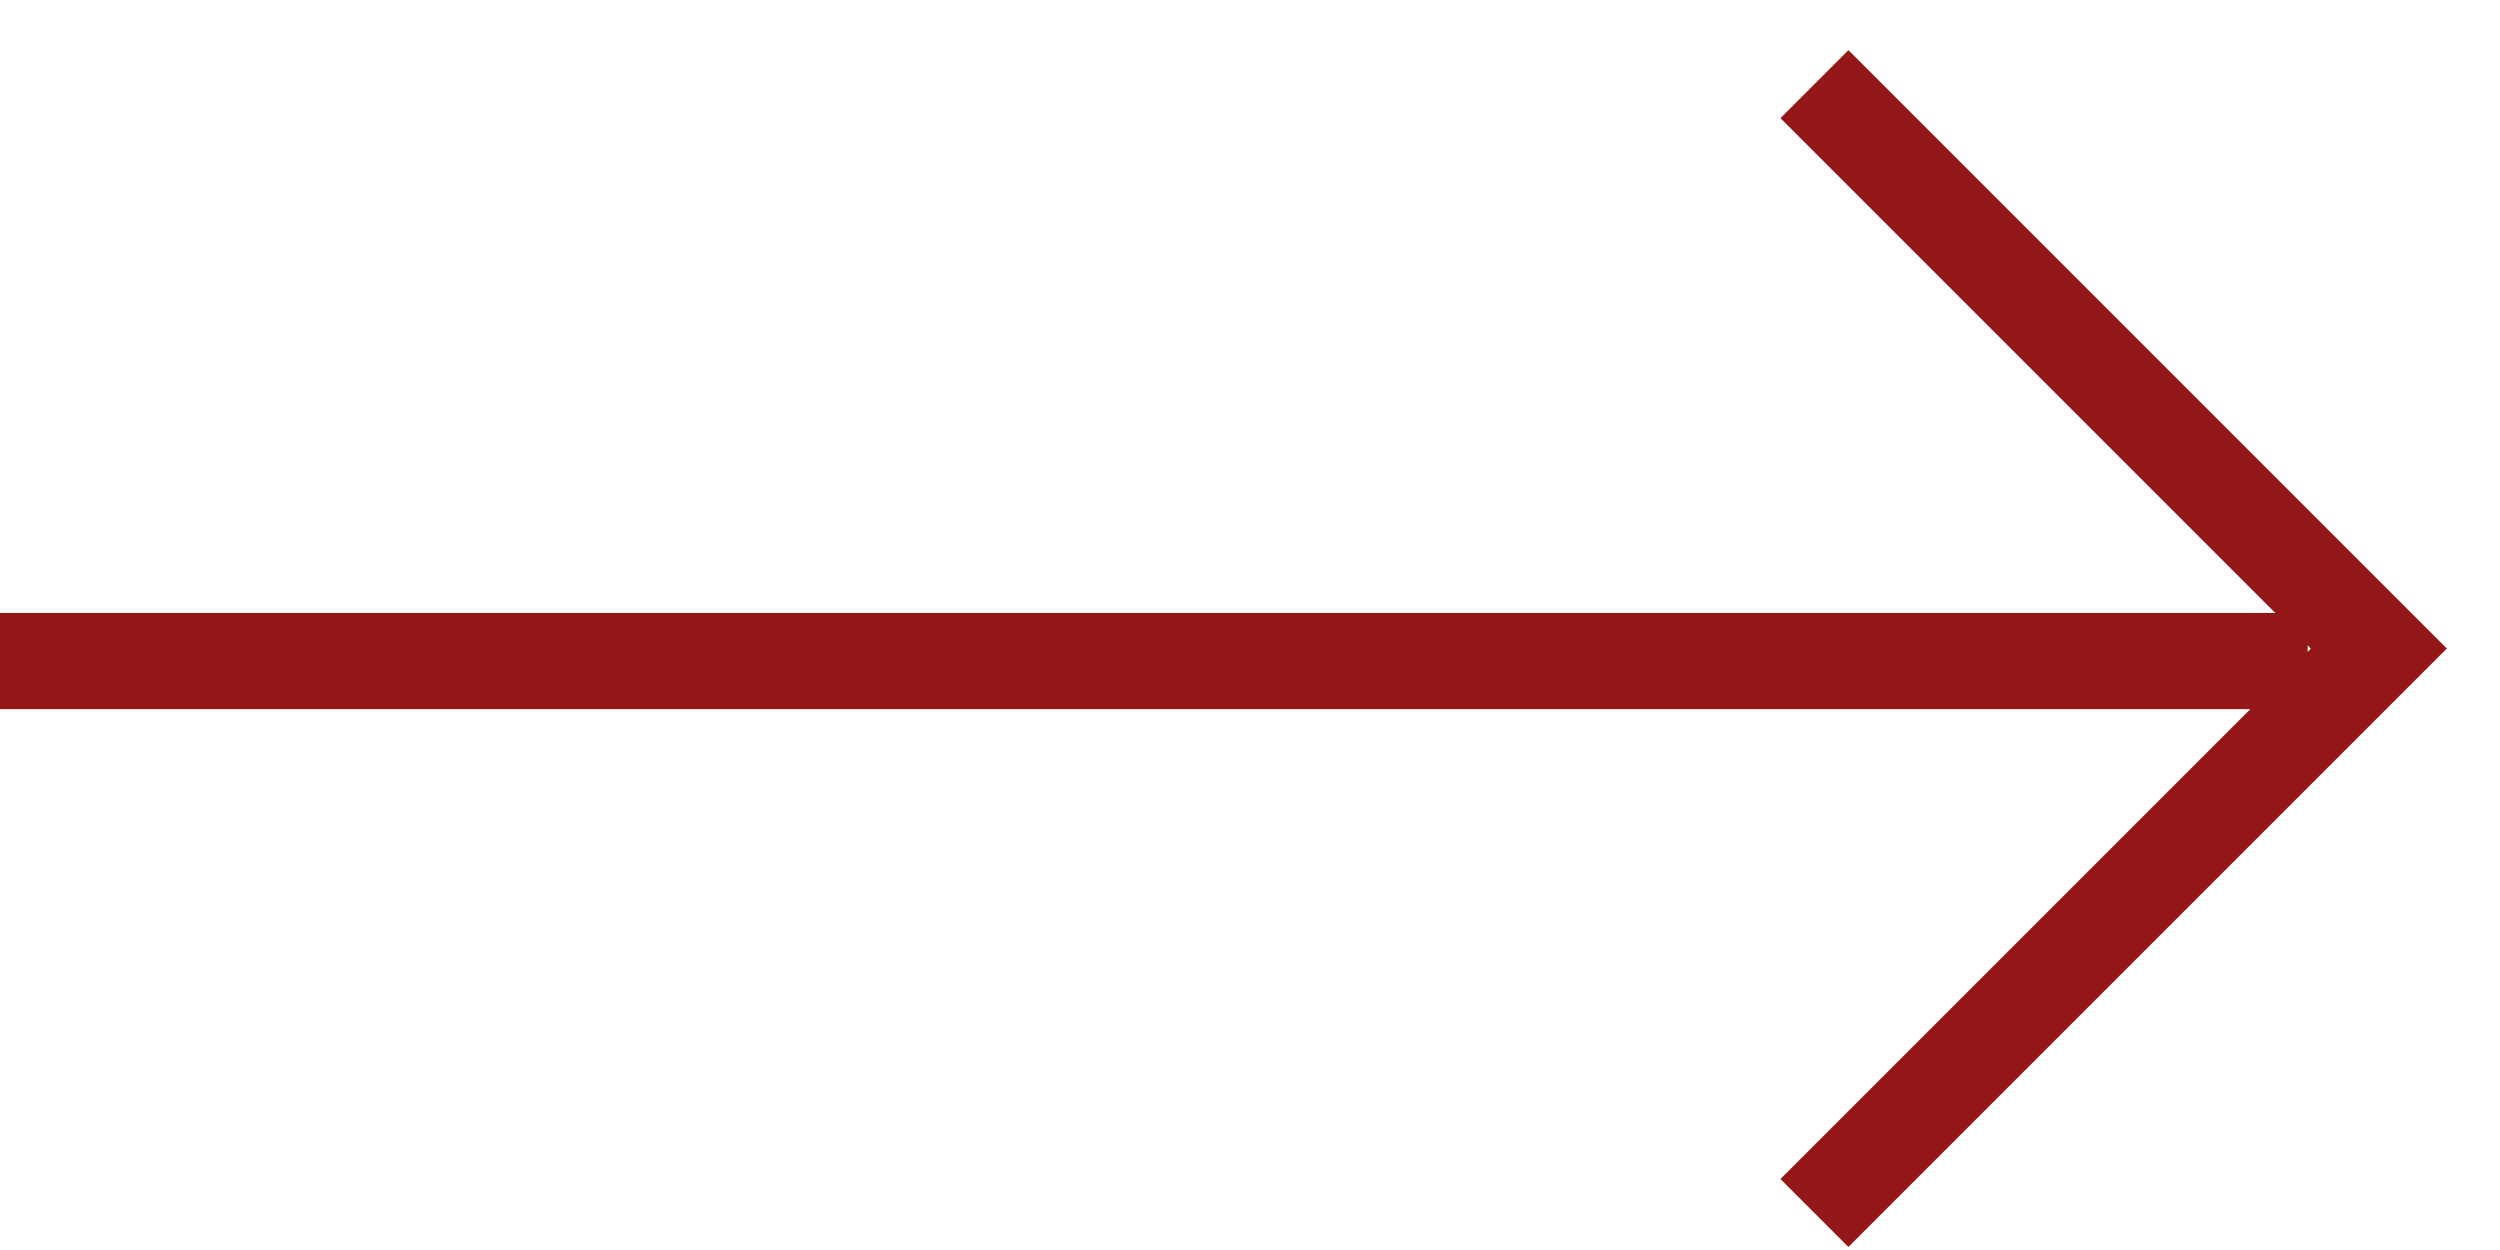
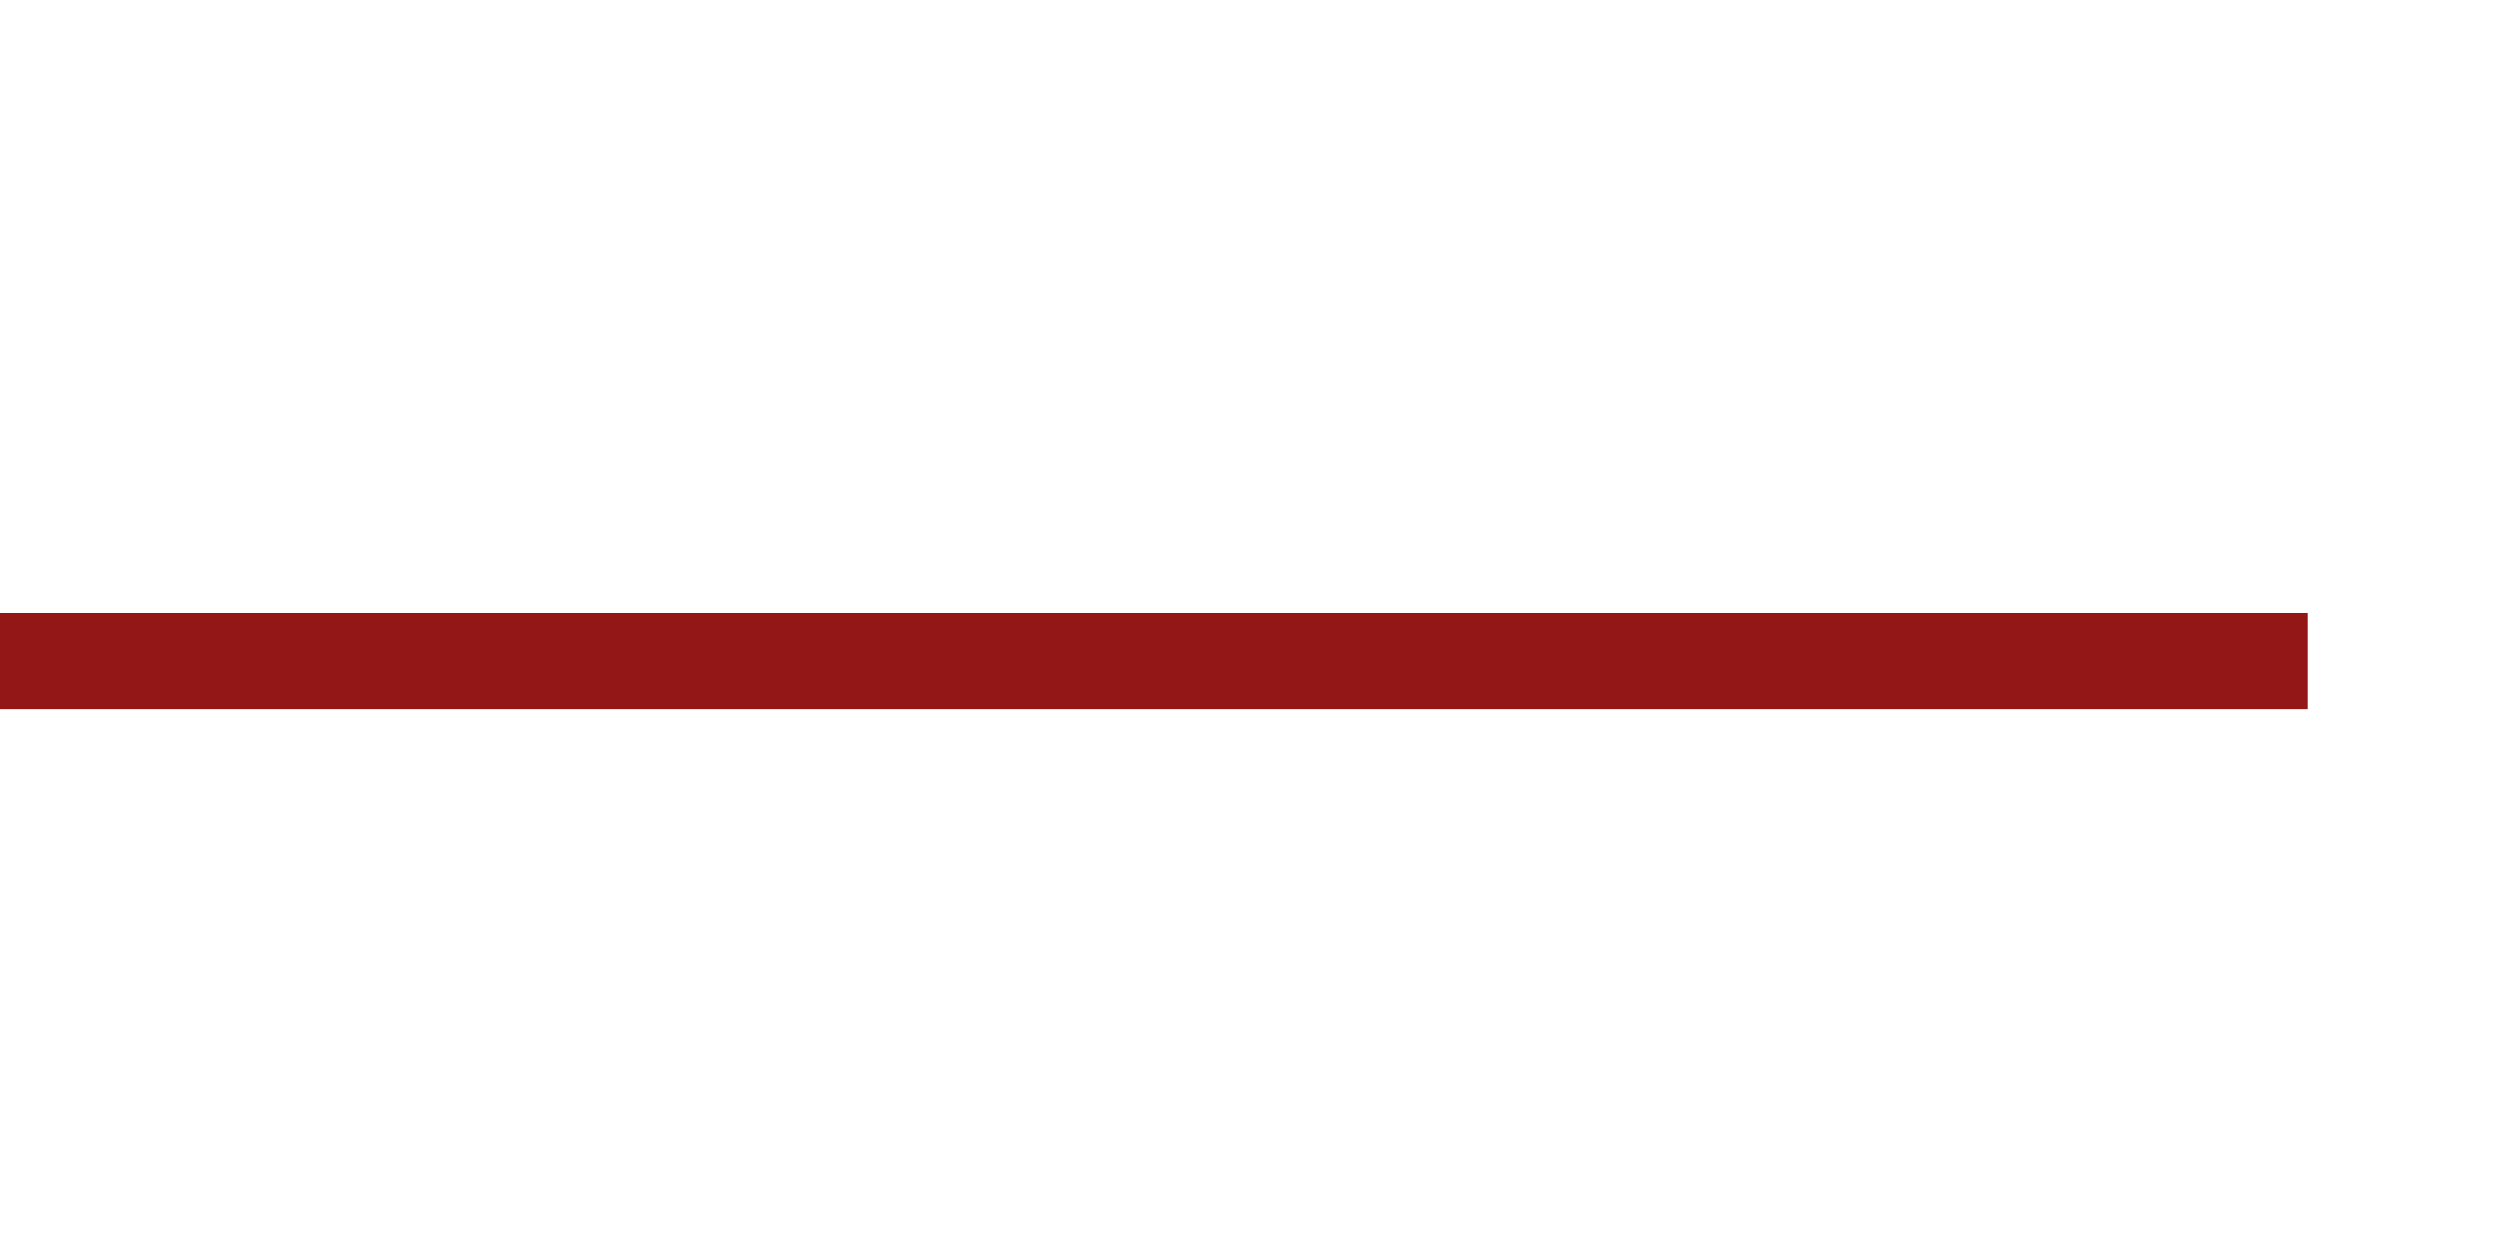
<svg xmlns="http://www.w3.org/2000/svg" width="26" height="13" viewBox="0 0 26 13" fill="none">
  <path d="M0 6.875H24" stroke="#941717" />
-   <path d="M18.87 0.875L24.74 6.745L18.87 12.615" stroke="#941717" />
</svg>